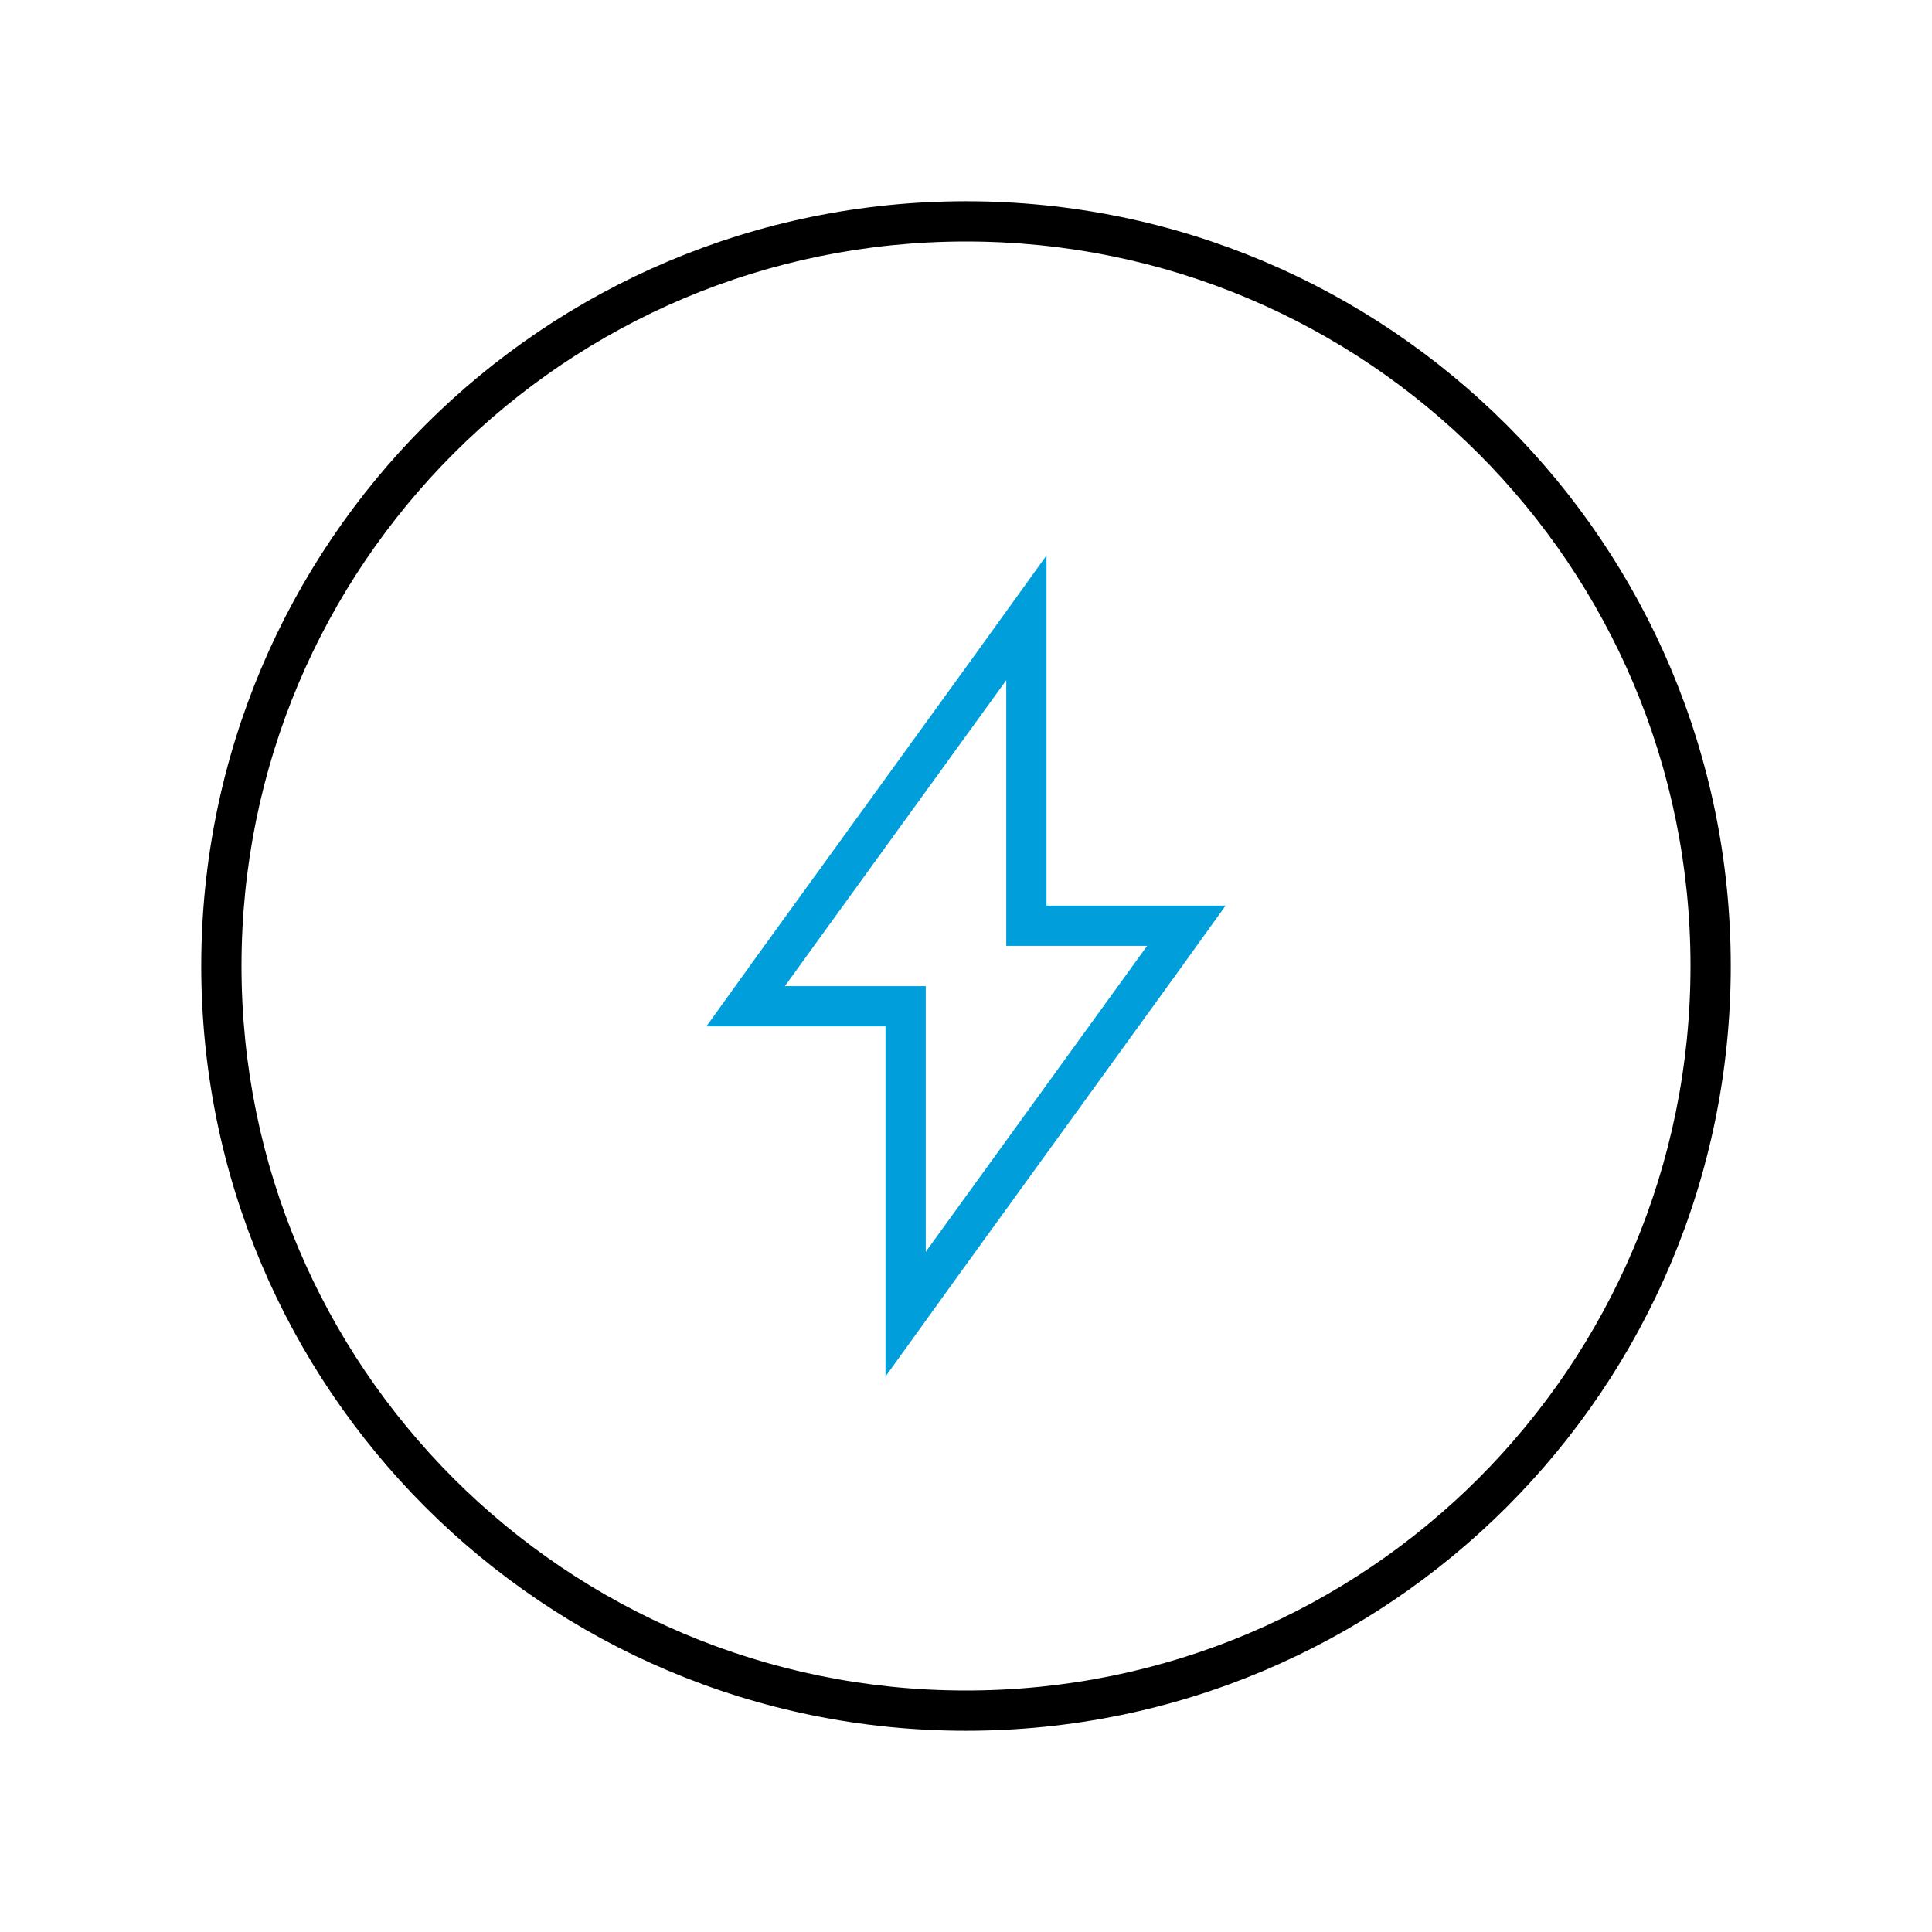
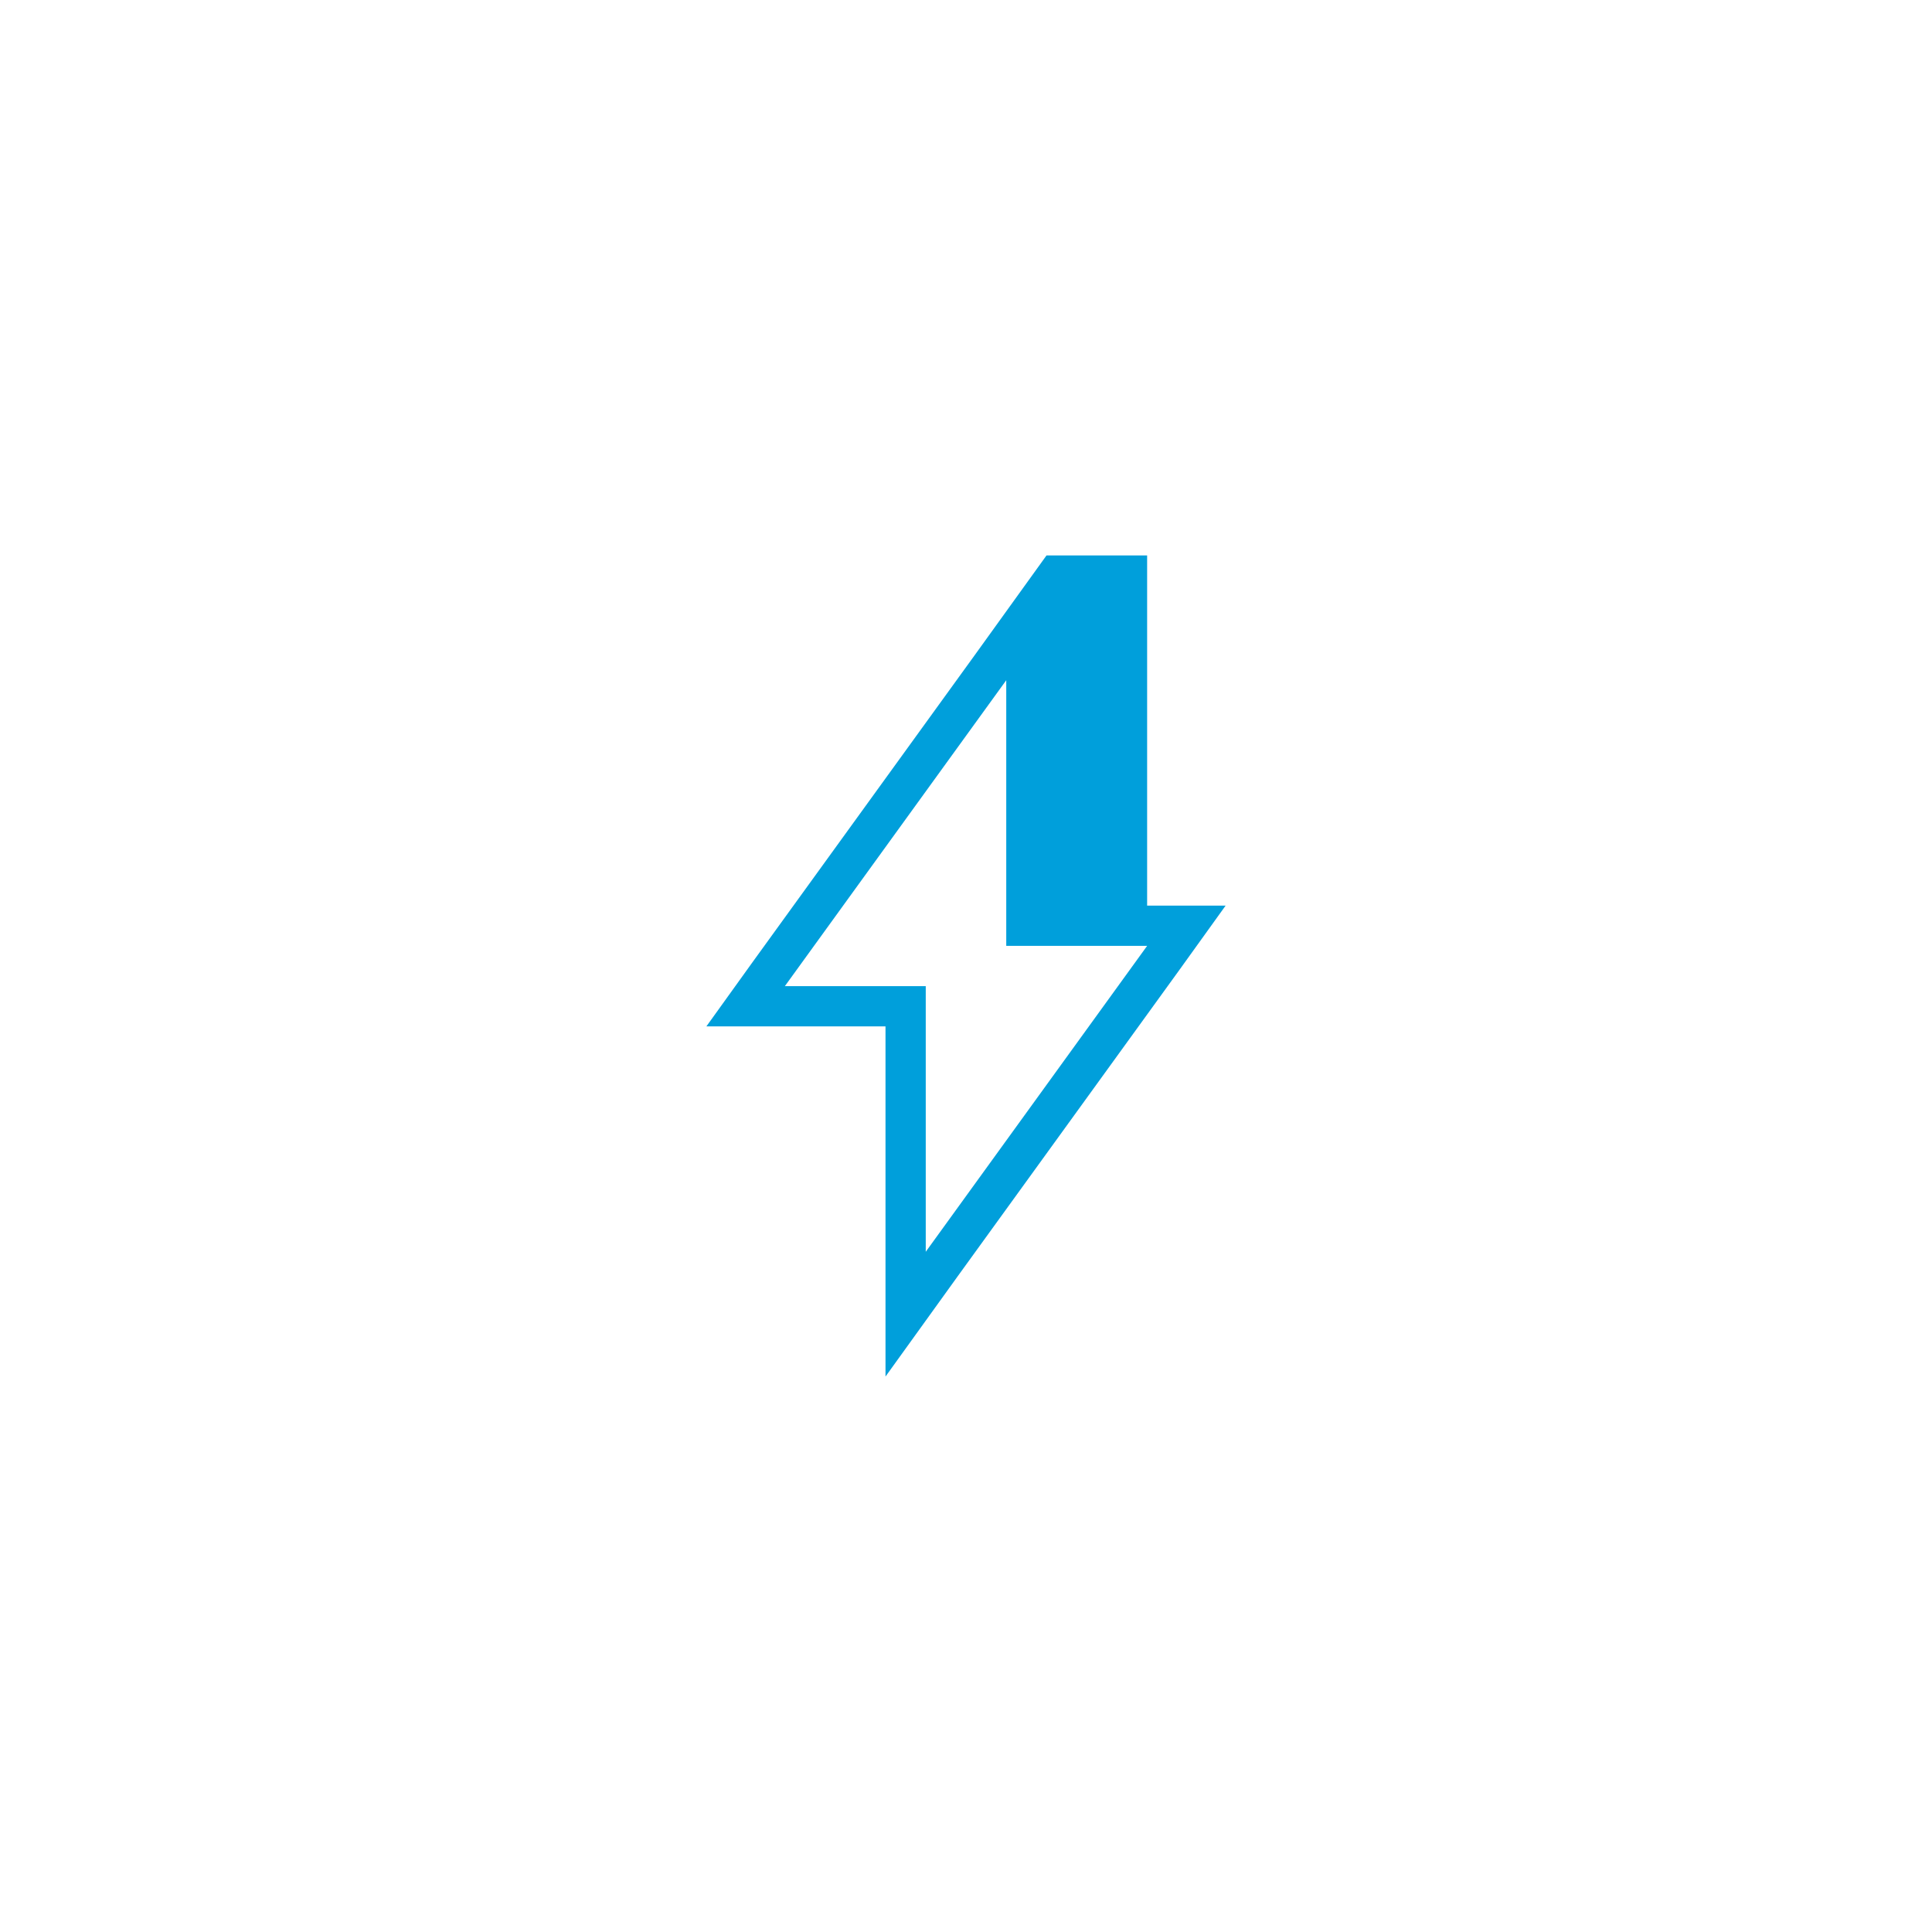
<svg xmlns="http://www.w3.org/2000/svg" version="1.1" id="Icon__x28_Outline_x29_" x="0px" y="0px" viewBox="0 0 96 96" style="enable-background:new 0 0 96 96;" xml:space="preserve">
  <style type="text/css">
	.st0{fill:none;}
	.st1{fill:#009FDB;}
</style>
-   <rect class="st0" width="96" height="96" />
  <g>
-     <path d="M48,86c-21,0-38-17-38-38s17-38,38-38s38,17,38,38S69,86,48,86z M48,12c-19.9,0-36,16.1-36,36s16.1,36,36,36s36-16.1,36-36   S67.9,12,48,12z" />
-     <path class="st1" d="M50,47h7L46,62.2V49h-7l11-15.2V47z M52,27.6l-3.6,5l-11,15.2L35.1,51H39h5v11.2v6.2l3.6-5l11-15.2l2.3-3.2H57   h-5V33.8V27.6L52,27.6z" />
+     <path class="st1" d="M50,47h7L46,62.2V49h-7l11-15.2V47z M52,27.6l-3.6,5l-11,15.2L35.1,51H39h5v11.2v6.2l3.6-5l11-15.2l2.3-3.2H57   V33.8V27.6L52,27.6z" />
  </g>
</svg>